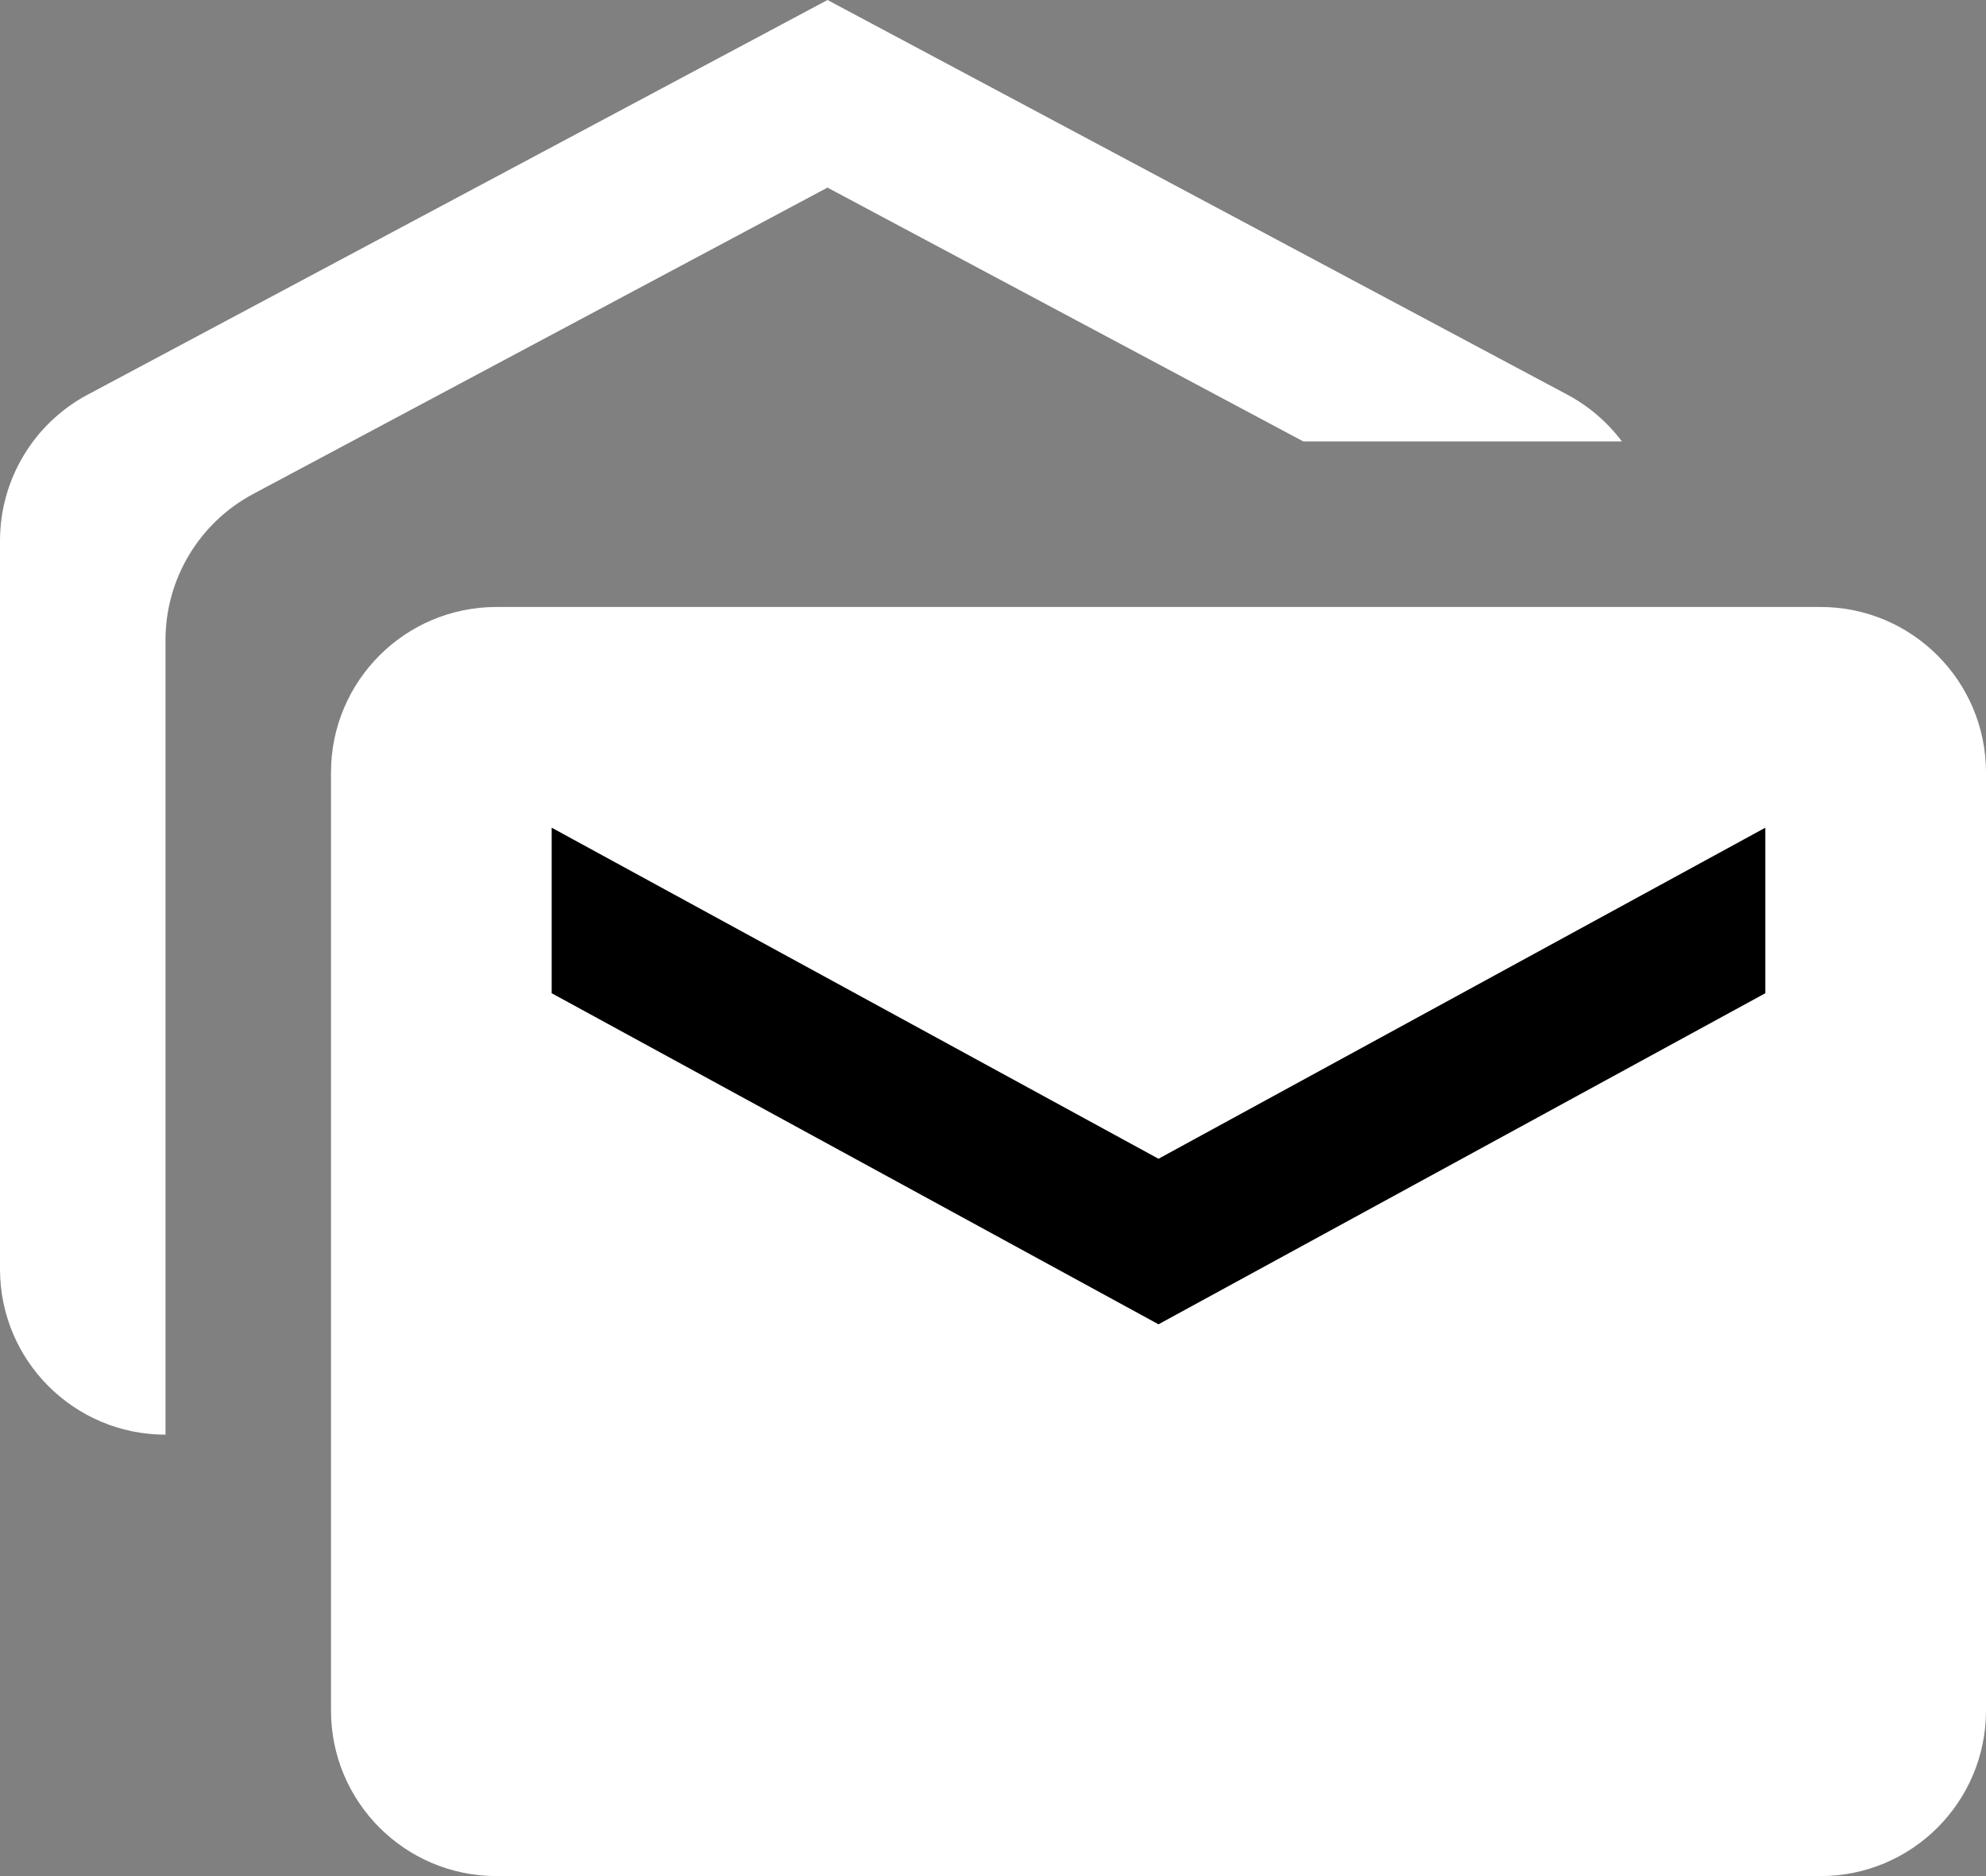
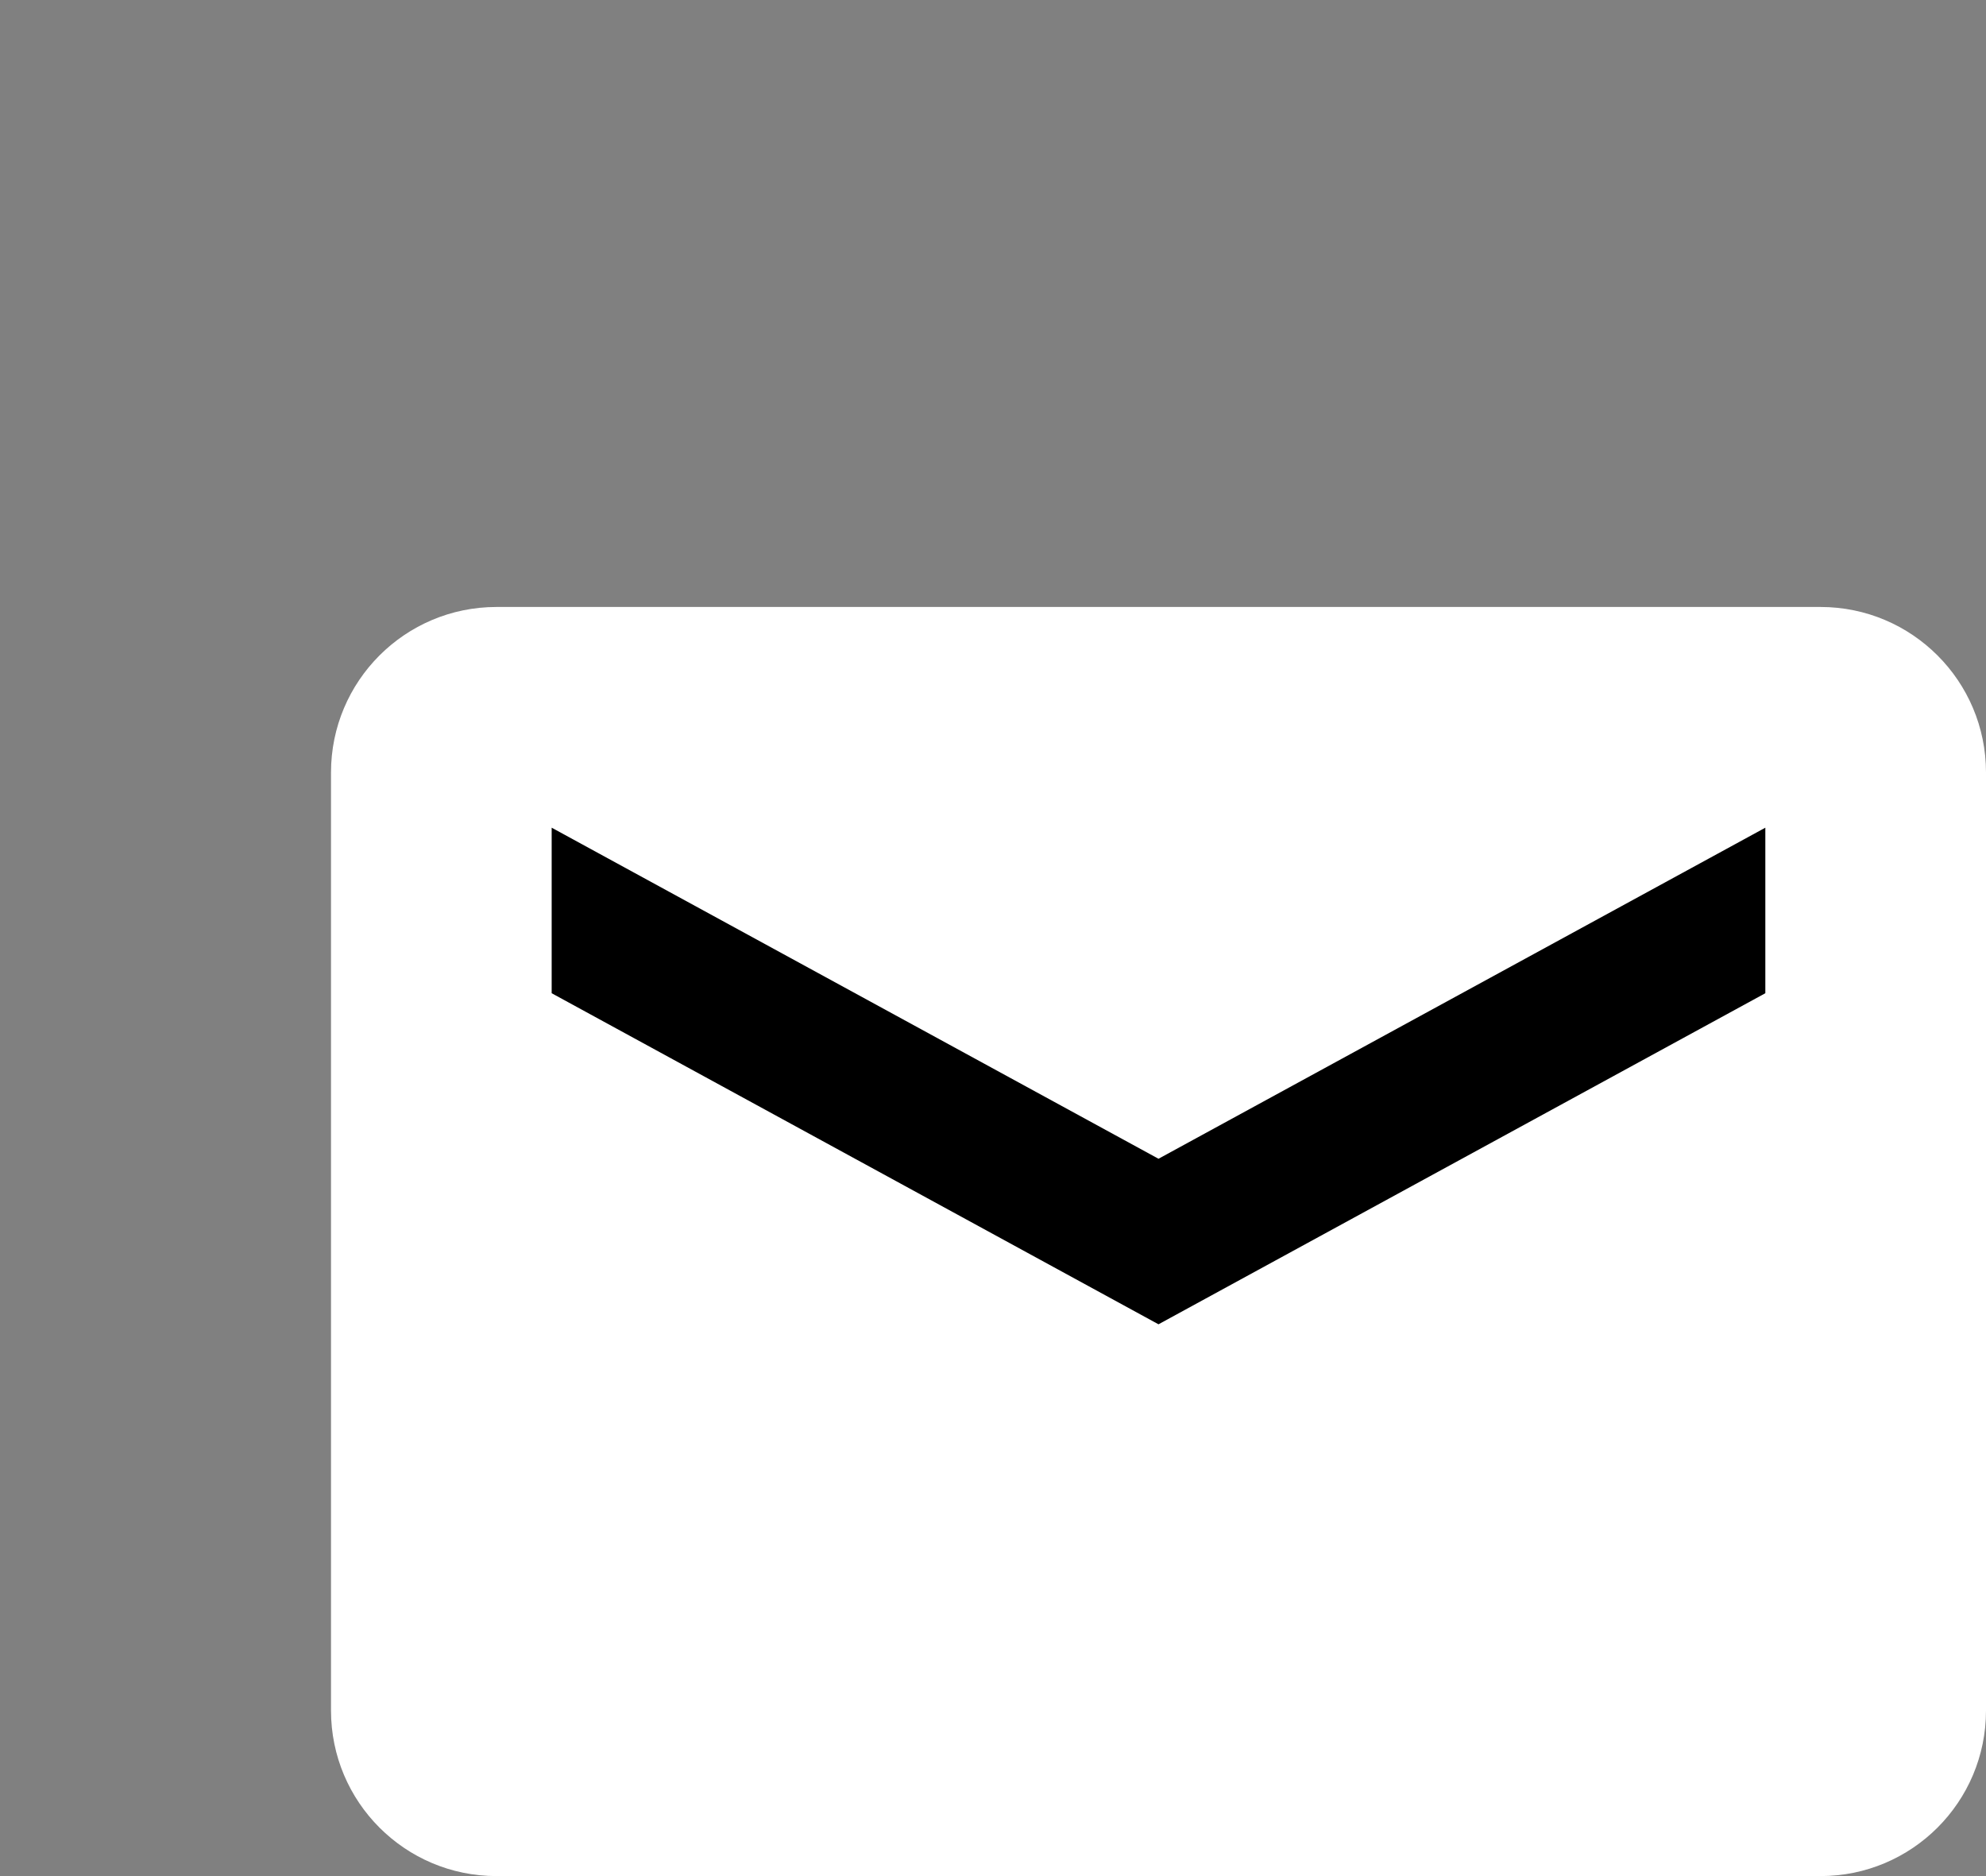
<svg xmlns="http://www.w3.org/2000/svg" width="36" height="34" viewBox="0 0 36 34" fill="none">
  <rect x="0" y="0" width="36" height="34" fill="#808080" stroke="none" />
-   <path d="M6 14C6 12.343 7.343 11 9 11H33C34.657 11 36 12.343 36 14V31C36 32.657 34.657 34 33 34H9C7.343 34 6 32.657 6 31V14Z" fill="white" />
-   <path fill-rule="evenodd" clip-rule="evenodd" d="M3 20V14V11.6C3 10.492 3.611 9.474 4.588 8.953L15 3.4L23.625 8H29.4C29.141 7.655 28.806 7.363 28.412 7.153L15 0L1.588 7.153C0.611 7.674 0 8.692 0 9.8V23C0 24.657 1.343 26 3 26L3 20Z" fill="white" />
+   <path d="M6 14C6 12.343 7.343 11 9 11H33C34.657 11 36 12.343 36 14V31C36 32.657 34.657 34 33 34H9C7.343 34 6 32.657 6 31Z" fill="white" />
  <path d="M10 15L21 21L32 15V18L21 24L10 18V15Z" fill="black" />
</svg>